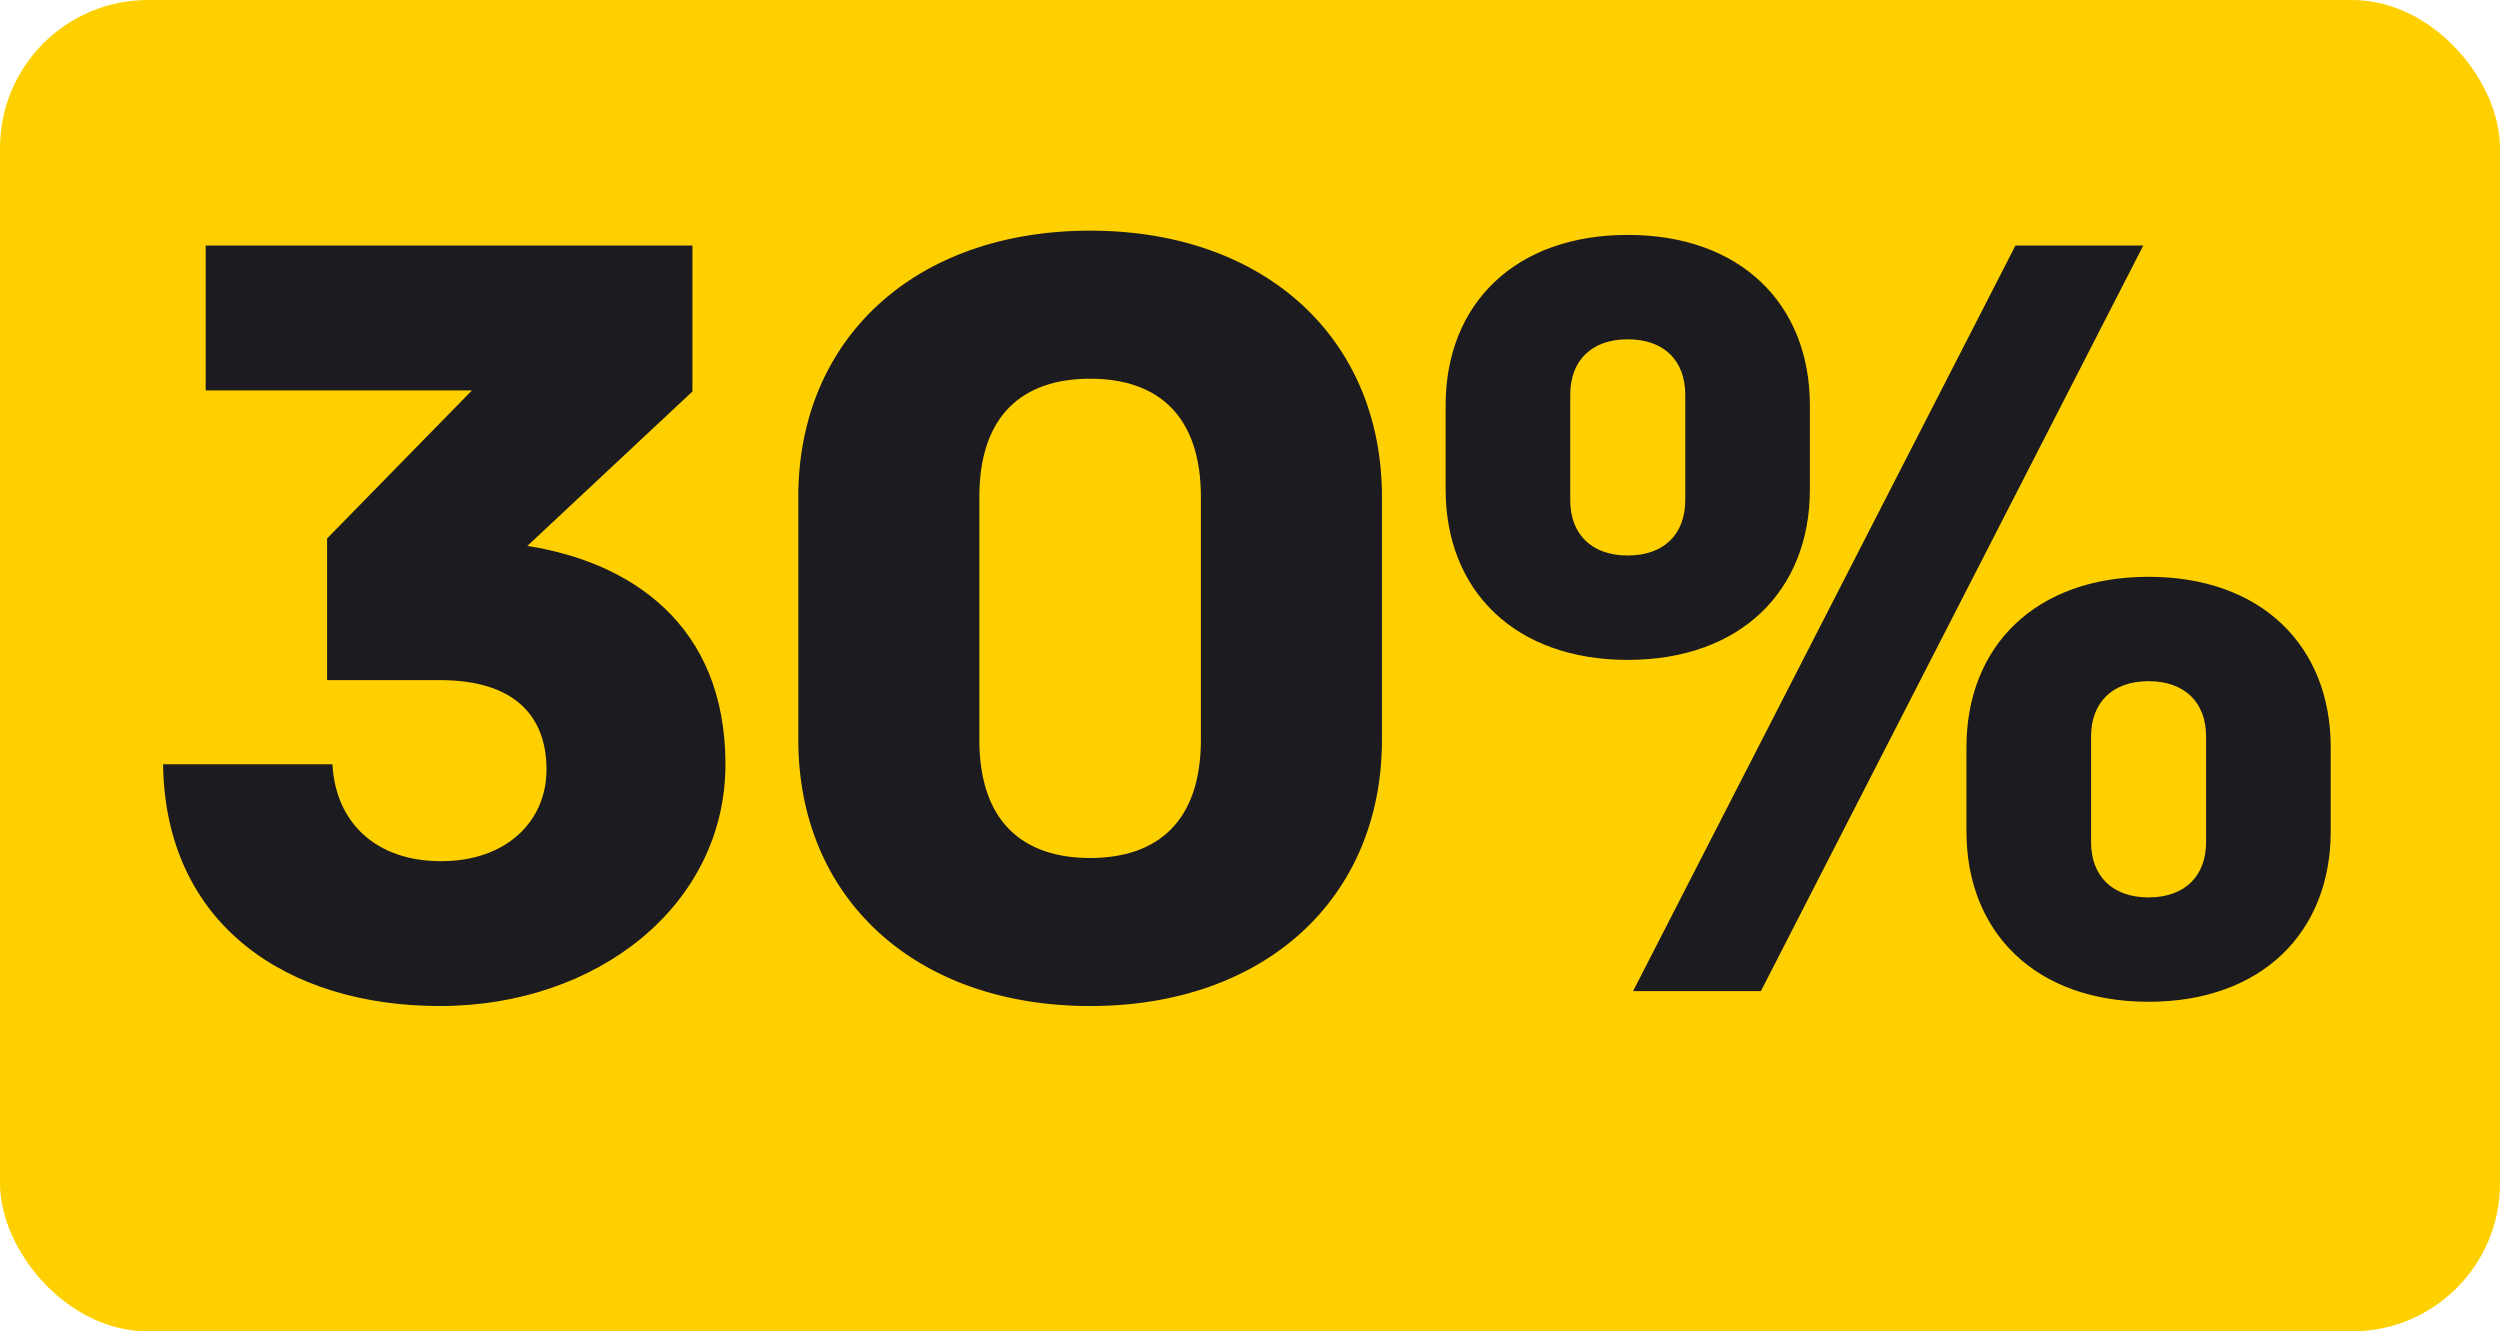
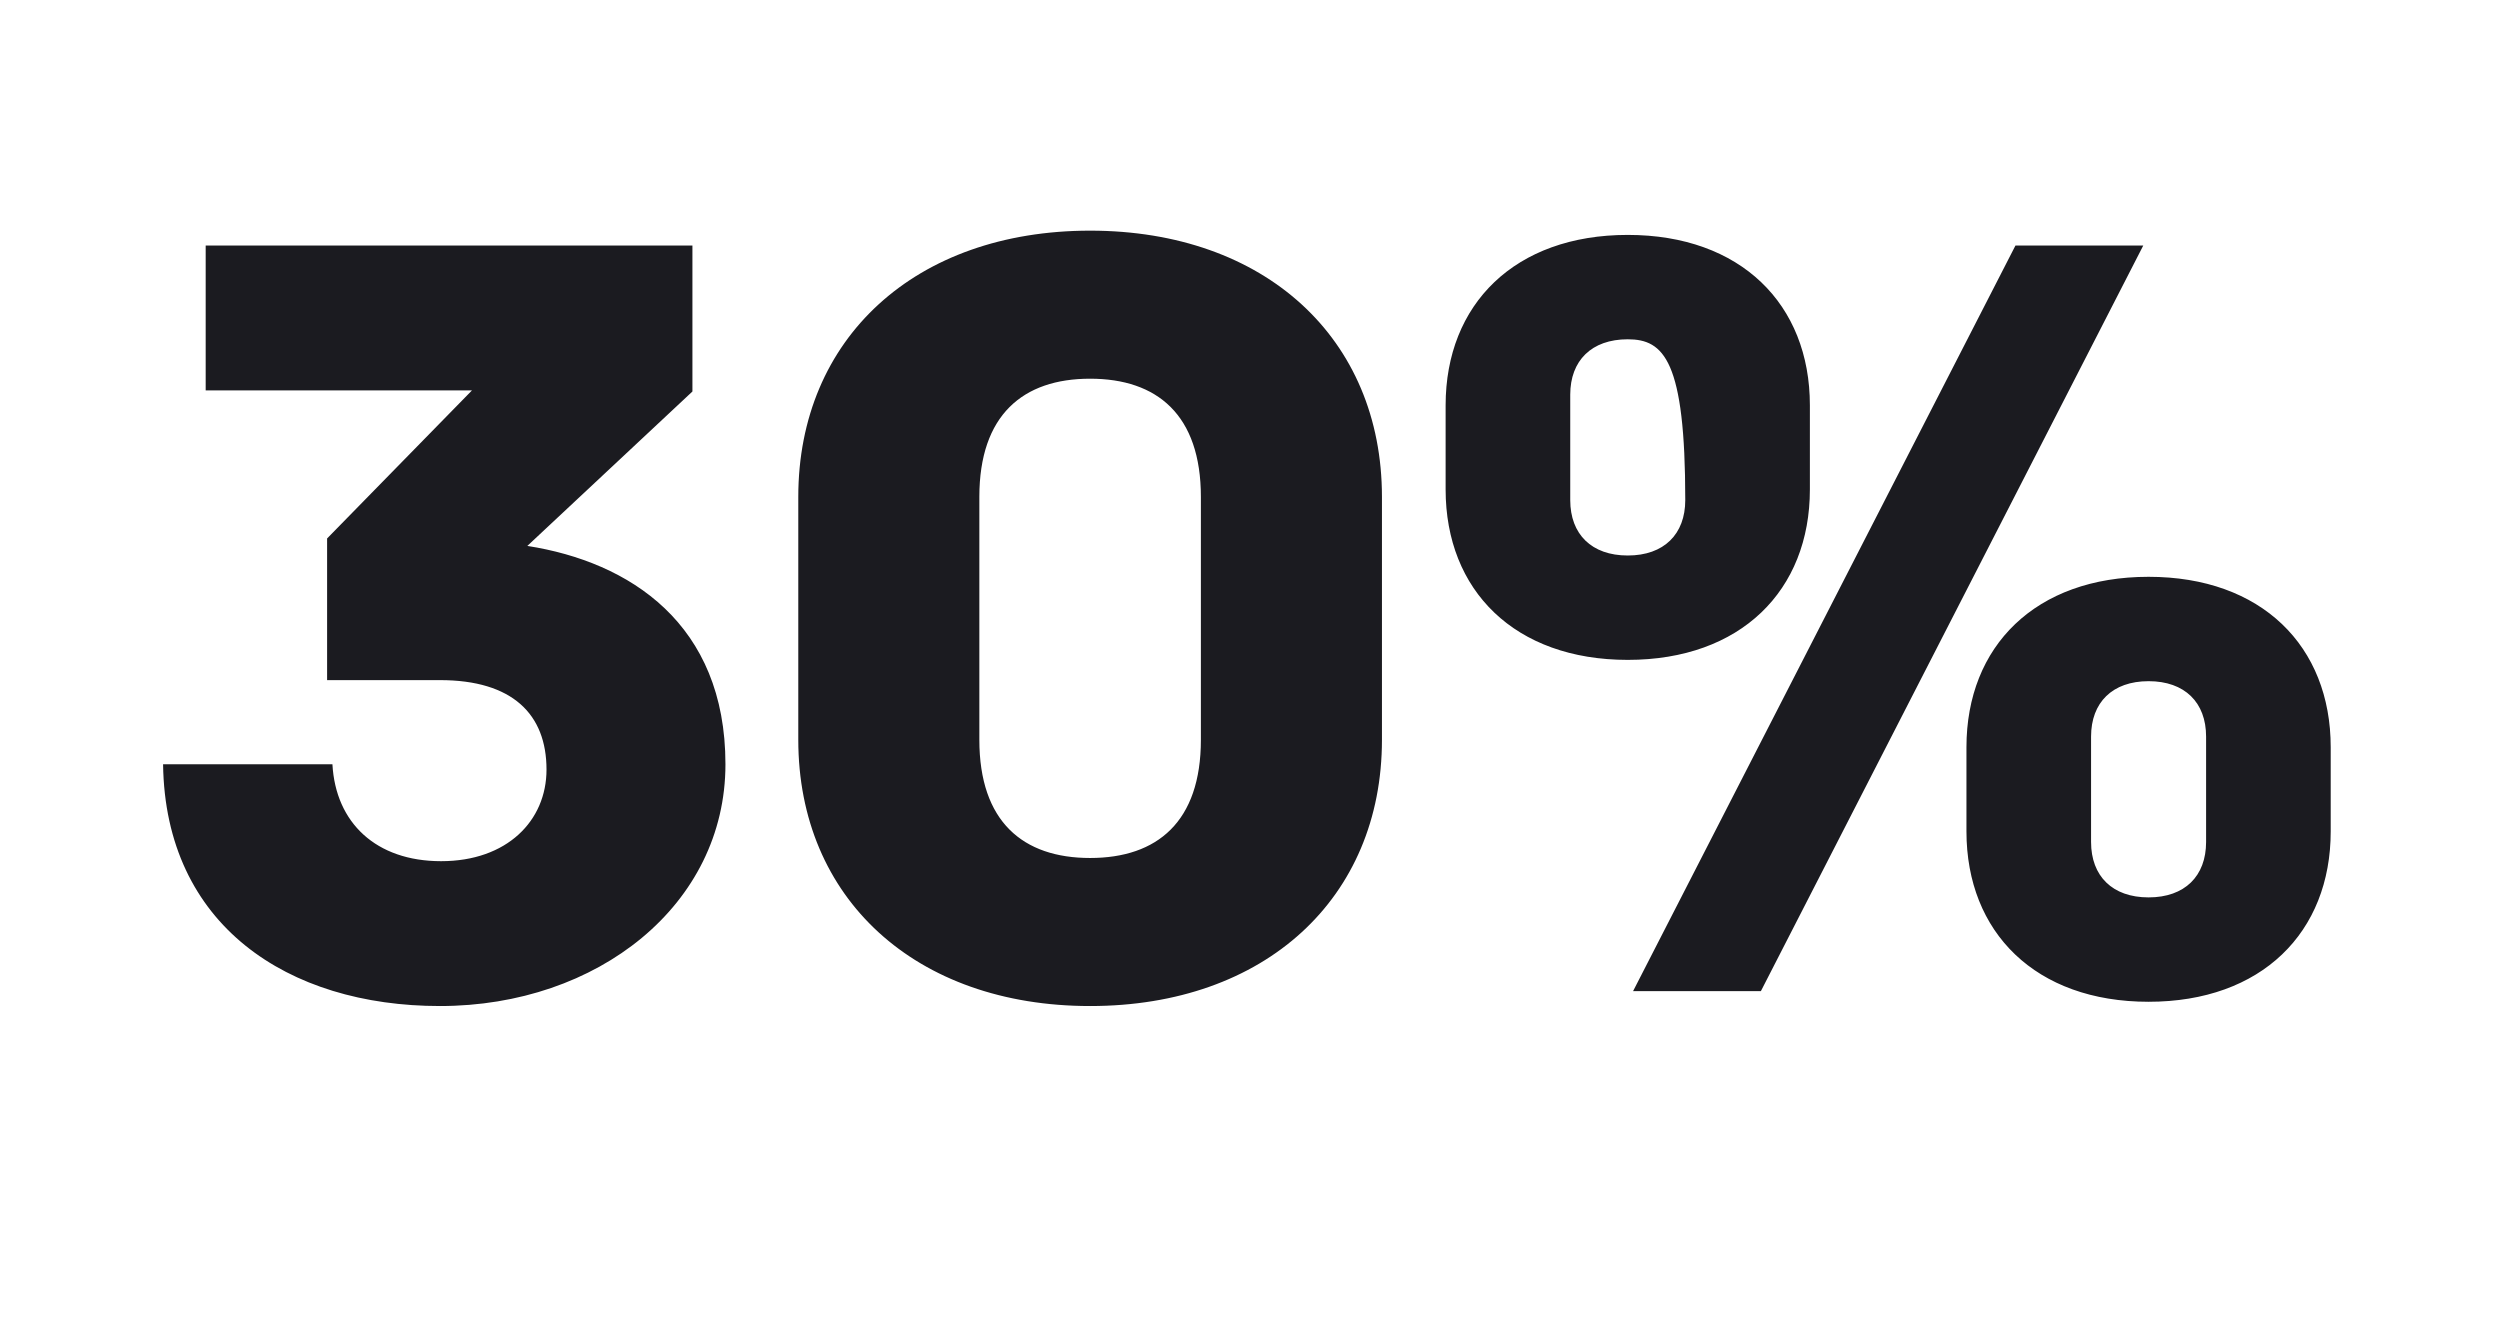
<svg xmlns="http://www.w3.org/2000/svg" width="169" height="90" viewBox="0 0 169 90" fill="none">
-   <rect width="169" height="90" rx="10" fill="#FFD000" />
-   <path d="M13.904 26.392V16.6H46.808V26.464L35.648 36.904C42.56 37.984 49.04 42.16 49.04 51.664C49.04 61.168 40.4 68.008 29.744 68.008C19.448 68.008 11.168 62.536 11.024 51.664H22.472C22.688 55.624 25.424 58.216 29.816 58.216C34.28 58.216 36.944 55.48 36.944 52.024C36.944 48.28 34.64 45.976 29.744 45.976H22.112V36.4L31.904 26.392H13.904ZM73.692 68.008C61.884 68.008 53.964 60.736 53.964 50.008V33.592C53.964 22.864 61.884 15.592 73.692 15.592C85.5 15.592 93.42 22.864 93.42 33.592V50.008C93.42 60.736 85.5 68.008 73.692 68.008ZM81.18 33.592C81.18 28.048 78.228 25.6 73.692 25.6C69.156 25.6 66.204 28.048 66.204 33.592V50.008C66.204 55.552 69.156 58 73.692 58C78.228 58 81.18 55.552 81.18 50.008V33.592ZM110.396 67L136.244 16.6H144.884L119.036 67H110.396ZM122.348 27.4V33.088C122.348 39.928 117.668 44.608 110.036 44.608C102.404 44.608 97.724 39.928 97.724 33.088V27.4C97.724 20.56 102.404 15.88 110.036 15.88C117.668 15.88 122.348 20.56 122.348 27.4ZM113.924 33.808V26.68C113.924 24.376 112.484 22.936 110.036 22.936C107.588 22.936 106.148 24.376 106.148 26.68V33.808C106.148 36.112 107.588 37.552 110.036 37.552C112.484 37.552 113.924 36.112 113.924 33.808ZM157.556 50.512V56.2C157.556 63.04 152.876 67.72 145.244 67.72C137.612 67.72 132.932 63.04 132.932 56.2V50.512C132.932 43.672 137.612 38.992 145.244 38.992C152.876 38.992 157.556 43.672 157.556 50.512ZM149.132 56.92V49.792C149.132 47.488 147.692 46.048 145.244 46.048C142.796 46.048 141.356 47.488 141.356 49.792V56.92C141.356 59.224 142.796 60.664 145.244 60.664C147.692 60.664 149.132 59.224 149.132 56.92Z" fill="#1B1B20" />
+   <path d="M13.904 26.392V16.6H46.808V26.464L35.648 36.904C42.56 37.984 49.04 42.16 49.04 51.664C49.04 61.168 40.4 68.008 29.744 68.008C19.448 68.008 11.168 62.536 11.024 51.664H22.472C22.688 55.624 25.424 58.216 29.816 58.216C34.28 58.216 36.944 55.48 36.944 52.024C36.944 48.28 34.64 45.976 29.744 45.976H22.112V36.4L31.904 26.392H13.904ZM73.692 68.008C61.884 68.008 53.964 60.736 53.964 50.008V33.592C53.964 22.864 61.884 15.592 73.692 15.592C85.5 15.592 93.42 22.864 93.42 33.592V50.008C93.42 60.736 85.5 68.008 73.692 68.008ZM81.18 33.592C81.18 28.048 78.228 25.6 73.692 25.6C69.156 25.6 66.204 28.048 66.204 33.592V50.008C66.204 55.552 69.156 58 73.692 58C78.228 58 81.18 55.552 81.18 50.008V33.592ZM110.396 67L136.244 16.6H144.884L119.036 67H110.396ZM122.348 27.4V33.088C122.348 39.928 117.668 44.608 110.036 44.608C102.404 44.608 97.724 39.928 97.724 33.088V27.4C97.724 20.56 102.404 15.88 110.036 15.88C117.668 15.88 122.348 20.56 122.348 27.4ZM113.924 33.808C113.924 24.376 112.484 22.936 110.036 22.936C107.588 22.936 106.148 24.376 106.148 26.68V33.808C106.148 36.112 107.588 37.552 110.036 37.552C112.484 37.552 113.924 36.112 113.924 33.808ZM157.556 50.512V56.2C157.556 63.04 152.876 67.72 145.244 67.72C137.612 67.72 132.932 63.04 132.932 56.2V50.512C132.932 43.672 137.612 38.992 145.244 38.992C152.876 38.992 157.556 43.672 157.556 50.512ZM149.132 56.92V49.792C149.132 47.488 147.692 46.048 145.244 46.048C142.796 46.048 141.356 47.488 141.356 49.792V56.92C141.356 59.224 142.796 60.664 145.244 60.664C147.692 60.664 149.132 59.224 149.132 56.92Z" fill="#1B1B20" />
</svg>